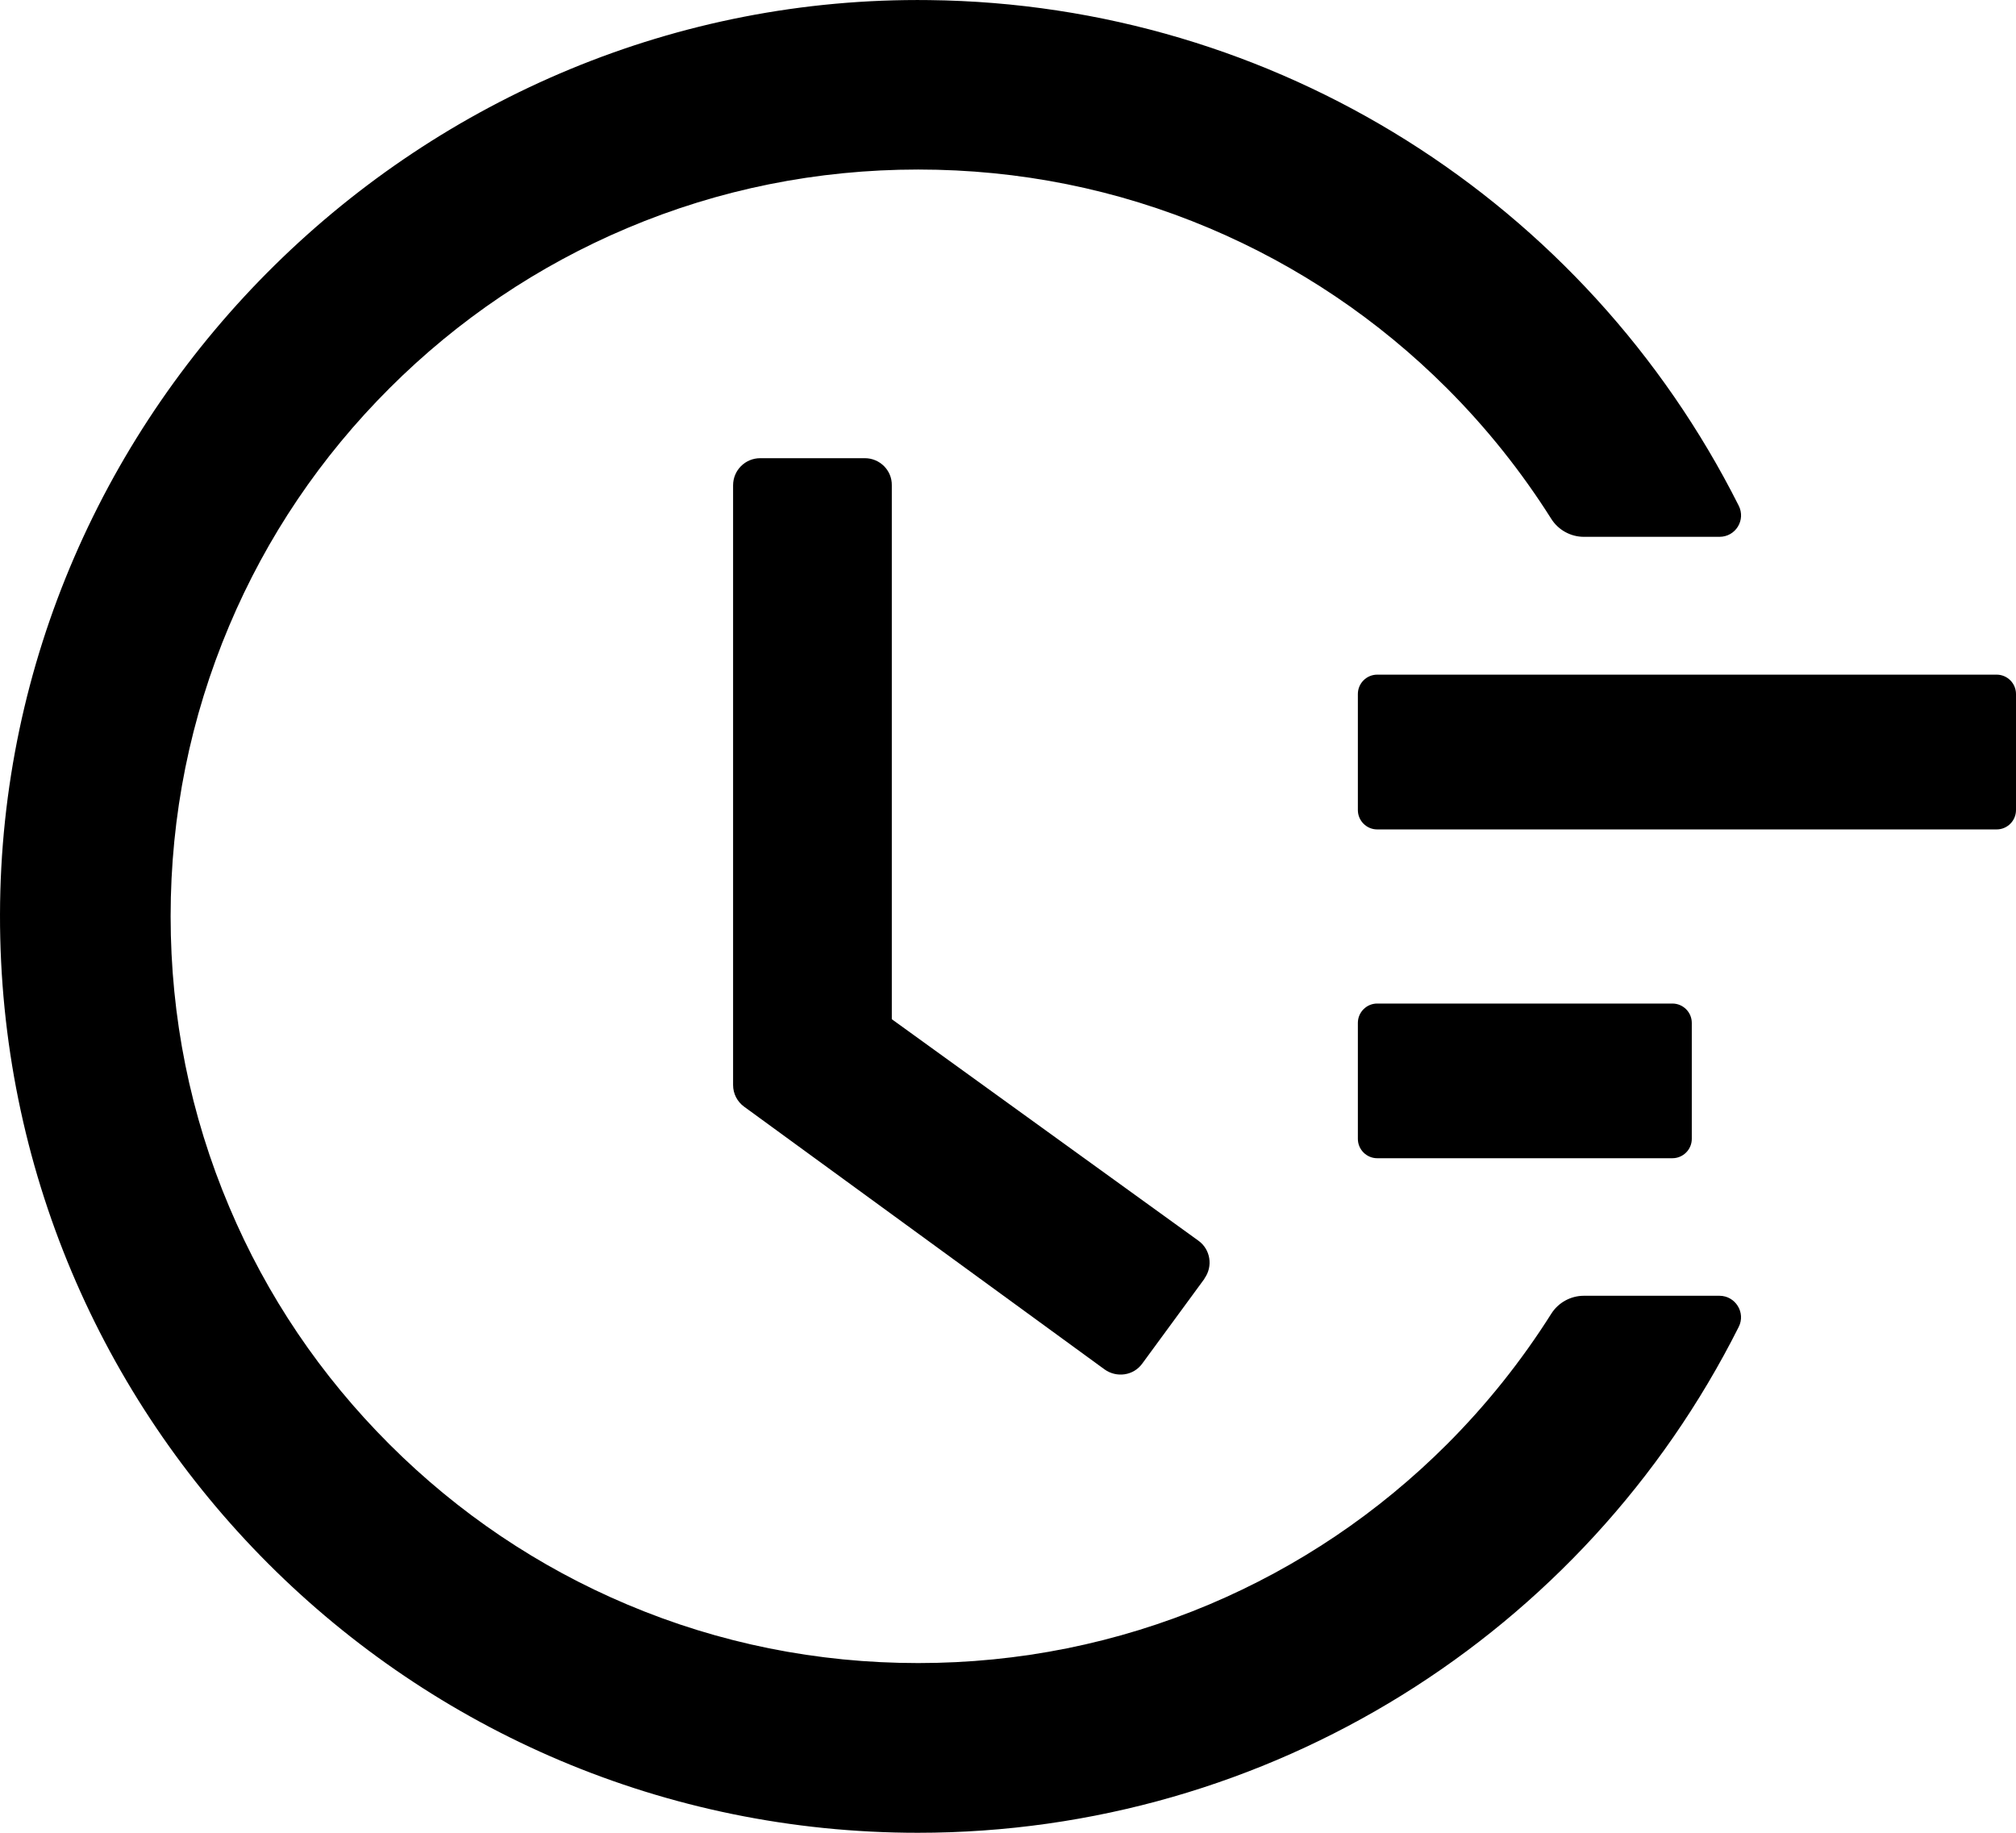
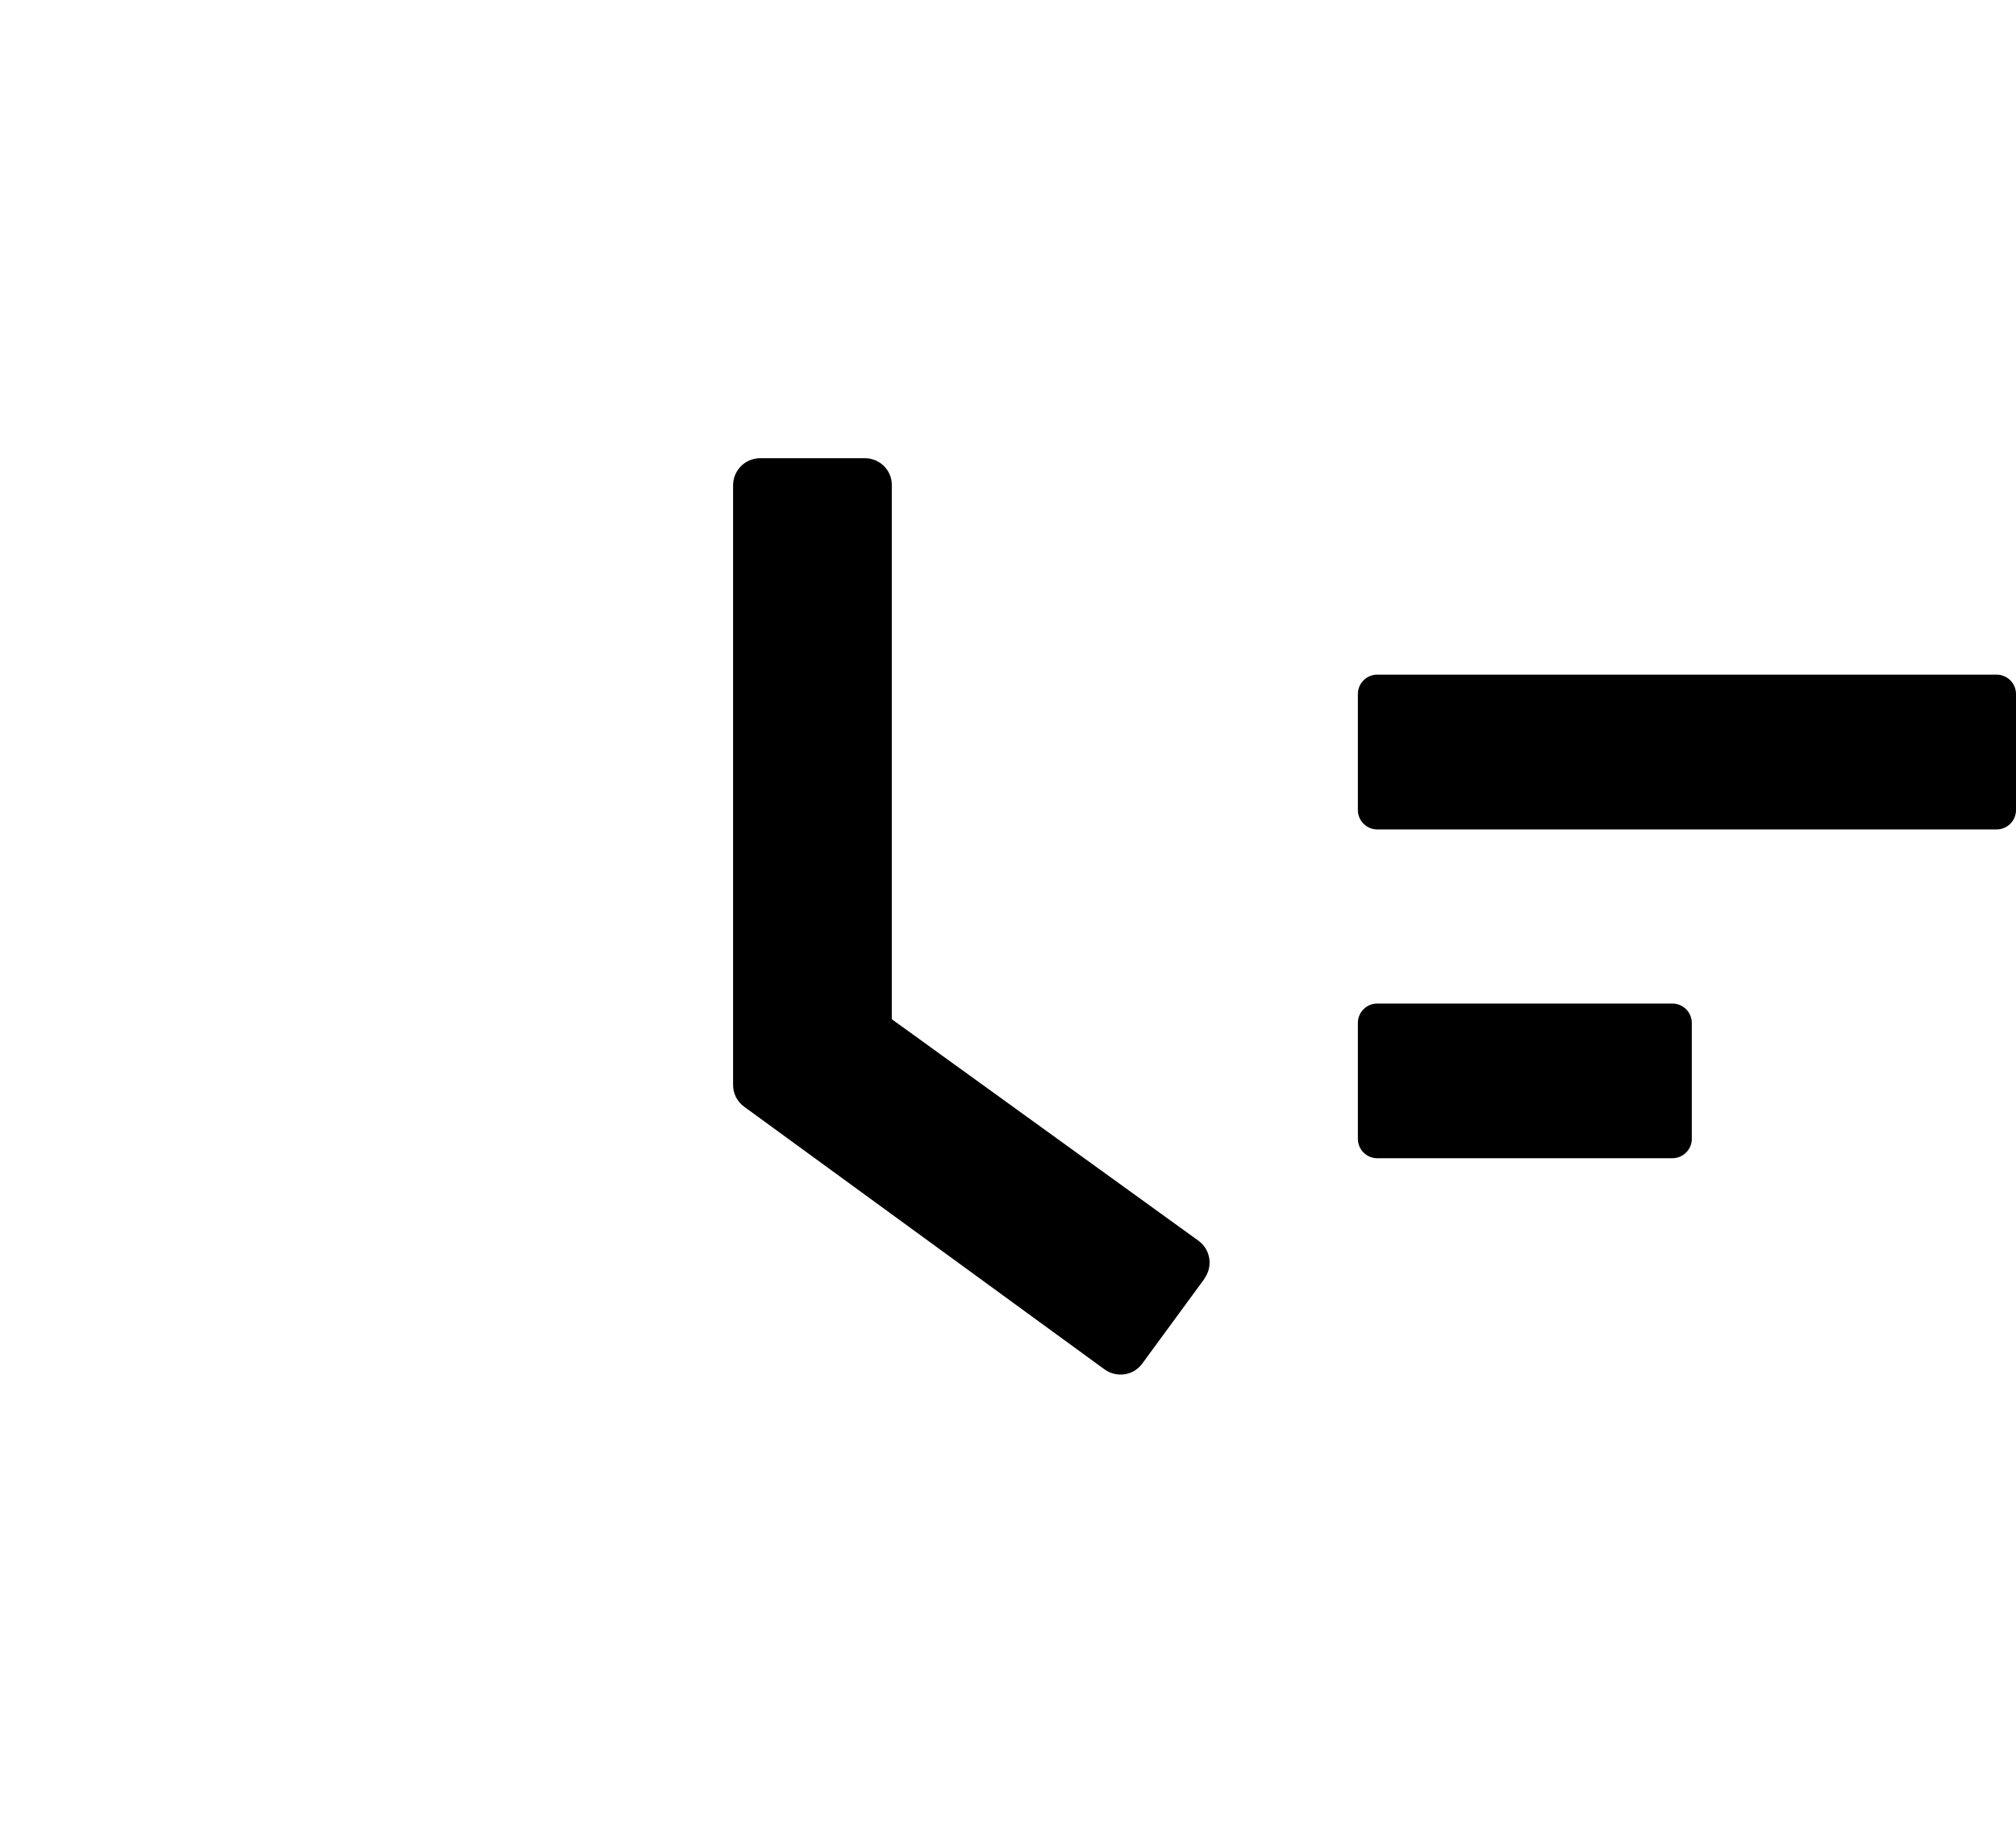
<svg xmlns="http://www.w3.org/2000/svg" width="22" height="20" viewBox="0 0 22 20" fill="none">
  <path d="M21.789 7.362H15.029C14.913 7.362 14.818 7.457 14.818 7.573V8.84C14.818 8.956 14.913 9.051 15.029 9.051H21.789C21.905 9.051 22 8.956 22 8.84V7.573C22 7.457 21.905 7.362 21.789 7.362ZM18.25 10.951H15.029C14.913 10.951 14.818 11.046 14.818 11.162V12.428C14.818 12.544 14.913 12.639 15.029 12.639H18.25C18.367 12.639 18.462 12.544 18.462 12.428V11.162C18.462 11.046 18.367 10.951 18.25 10.951ZM9.439 5H8.296C8.132 5 8 5.132 8 5.296V11.84C8 11.935 8.045 12.022 8.121 12.077L12.053 14.943C12.185 15.038 12.37 15.012 12.465 14.88L13.144 13.954V13.951C13.239 13.819 13.21 13.634 13.078 13.539L9.732 11.122V5.296C9.735 5.132 9.6 5 9.439 5Z" fill="black" />
-   <path d="M18.764 14.14H17.284C17.141 14.14 17.005 14.214 16.928 14.337C16.603 14.851 16.224 15.327 15.789 15.762C15.039 16.511 14.165 17.099 13.195 17.509C12.188 17.933 11.121 18.148 10.02 18.148C8.916 18.148 7.848 17.933 6.845 17.509C5.874 17.099 5.001 16.511 4.251 15.762C3.5 15.012 2.911 14.14 2.502 13.171C2.077 12.168 1.862 11.101 1.862 9.999C1.862 8.897 2.077 7.833 2.502 6.827C2.911 5.858 3.5 4.986 4.251 4.236C5.001 3.487 5.874 2.899 6.845 2.489C7.848 2.065 8.919 1.85 10.02 1.85C11.123 1.85 12.191 2.065 13.195 2.489C14.165 2.899 15.039 3.487 15.789 4.236C16.224 4.671 16.603 5.147 16.928 5.661C17.005 5.784 17.141 5.858 17.284 5.858H18.764C18.941 5.858 19.053 5.674 18.974 5.518C17.305 2.2 13.919 0.044 10.14 0.001C4.607 -0.068 0.01 4.456 1.74936e-05 9.979C-0.01 15.511 4.479 20 10.017 20C13.845 20 17.287 17.836 18.974 14.48C19.053 14.324 18.938 14.14 18.764 14.14Z" fill="black" />
</svg>